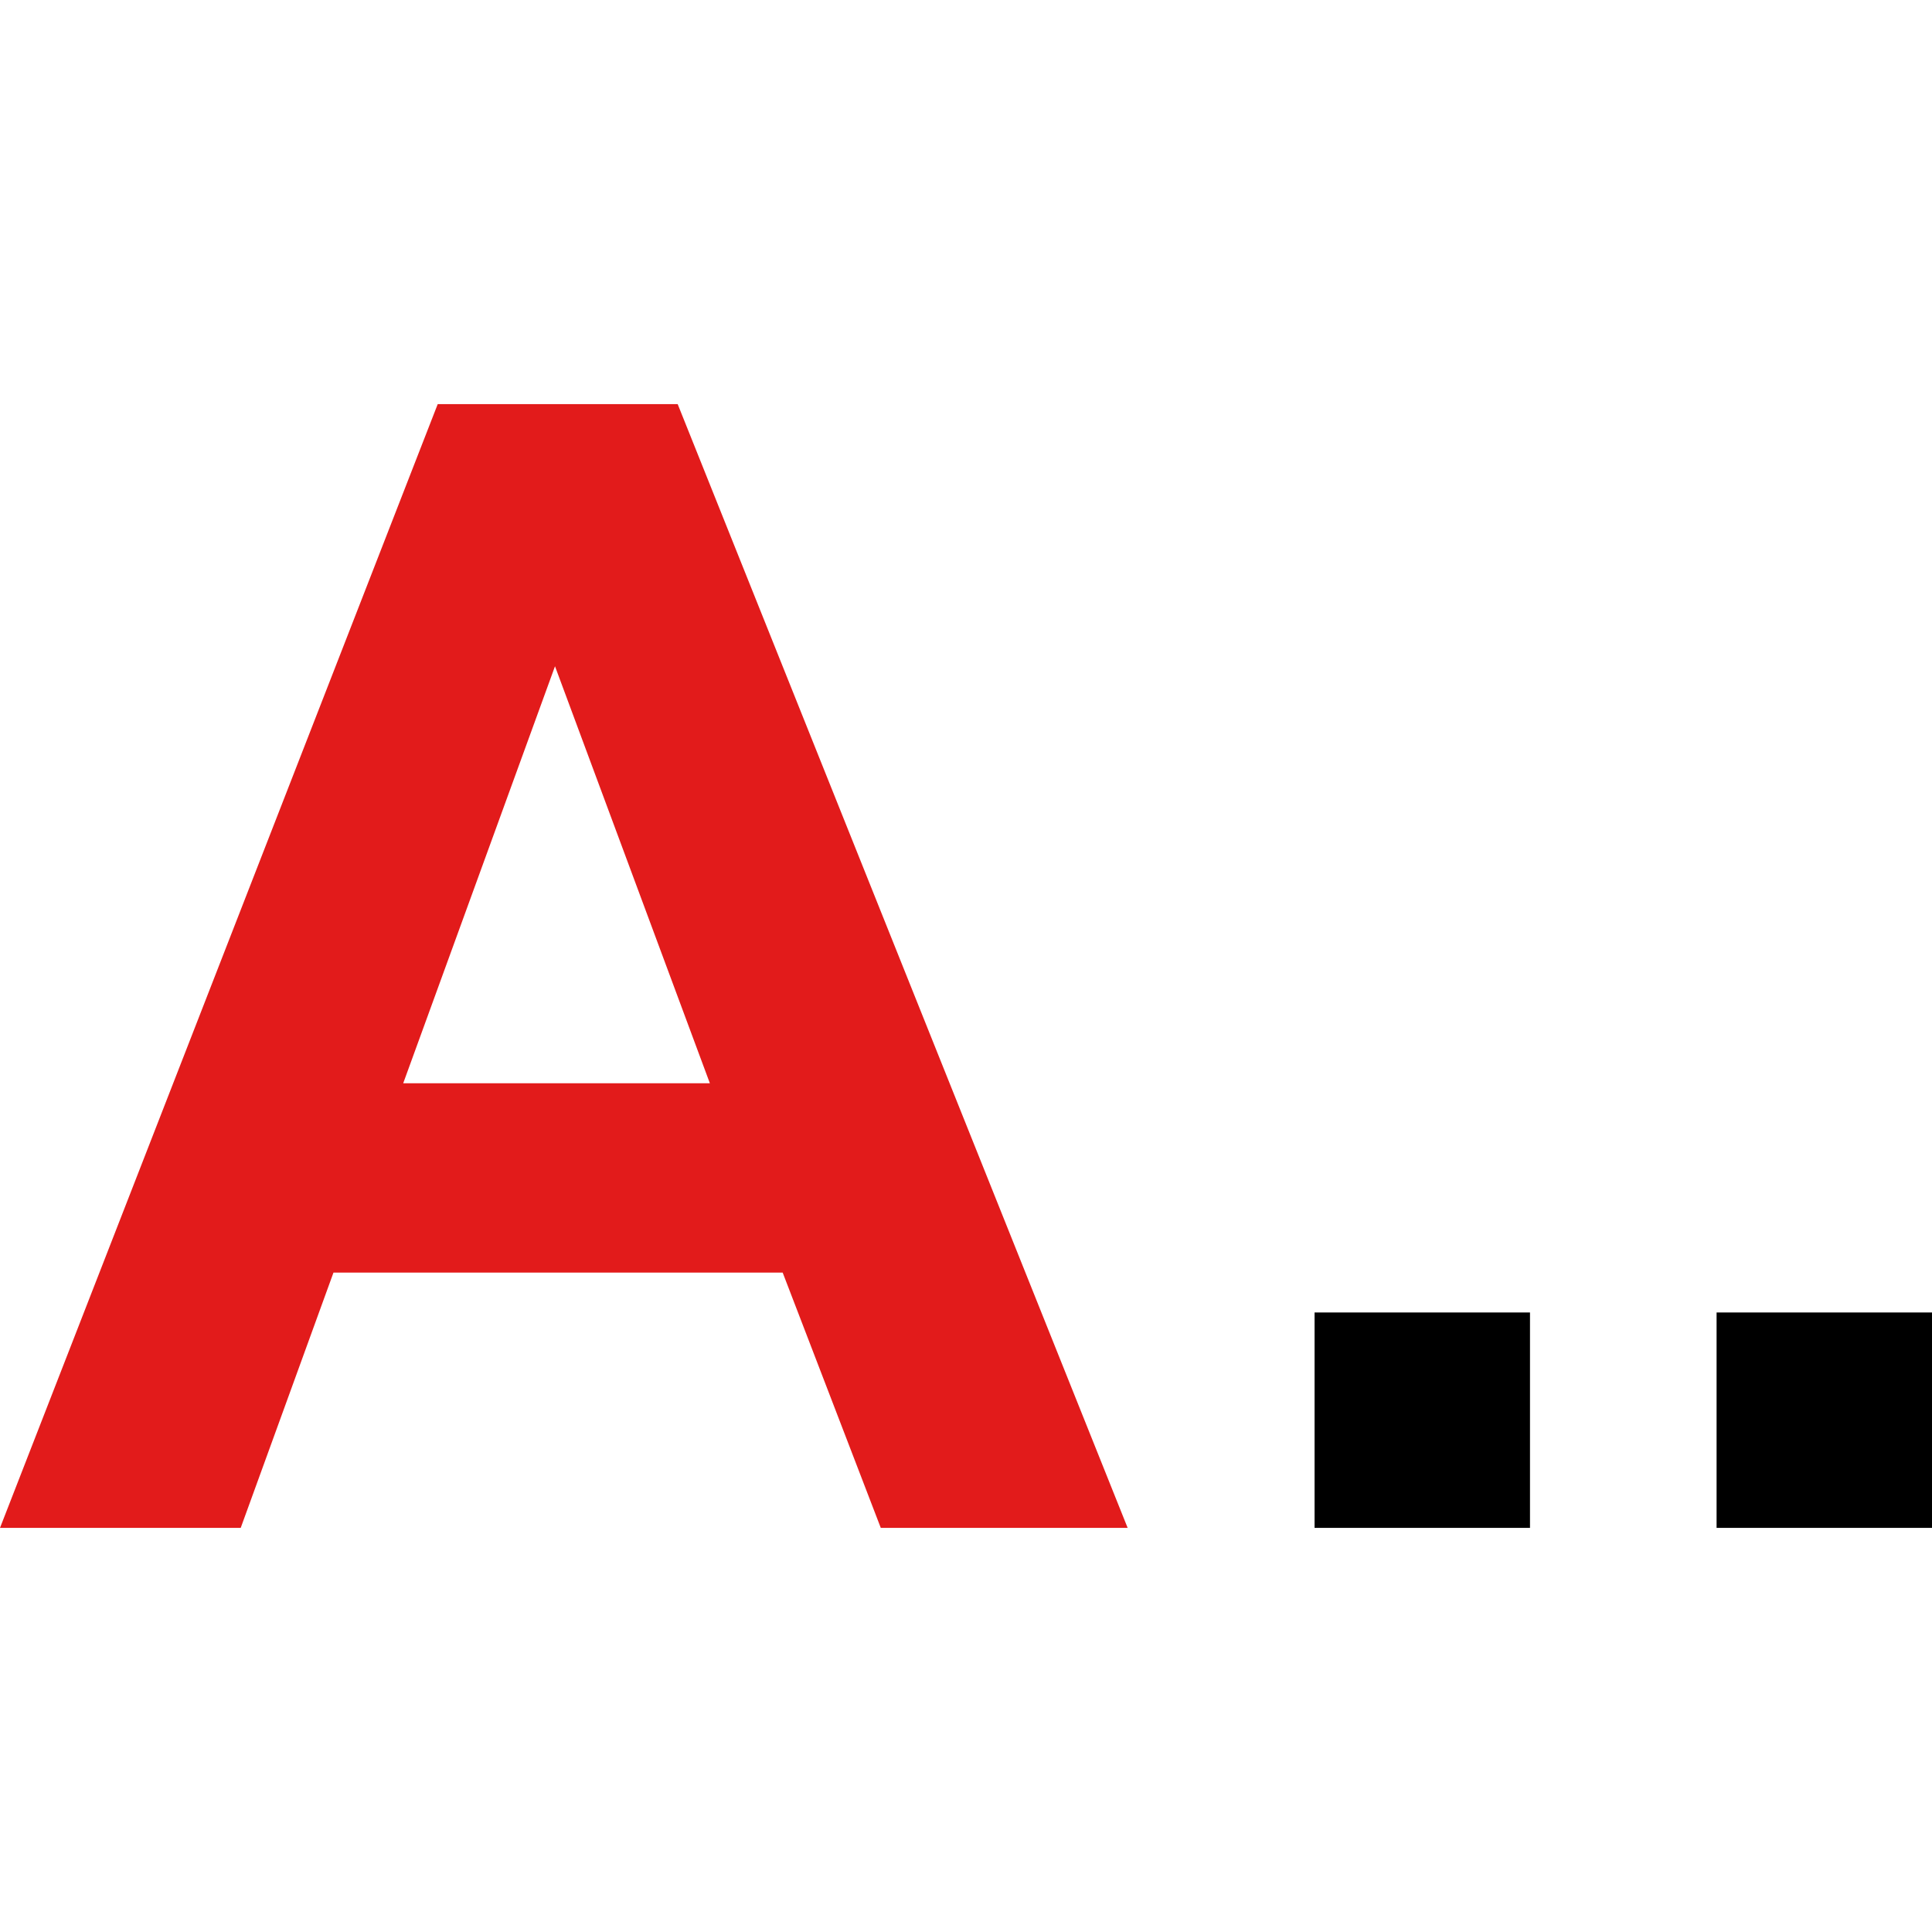
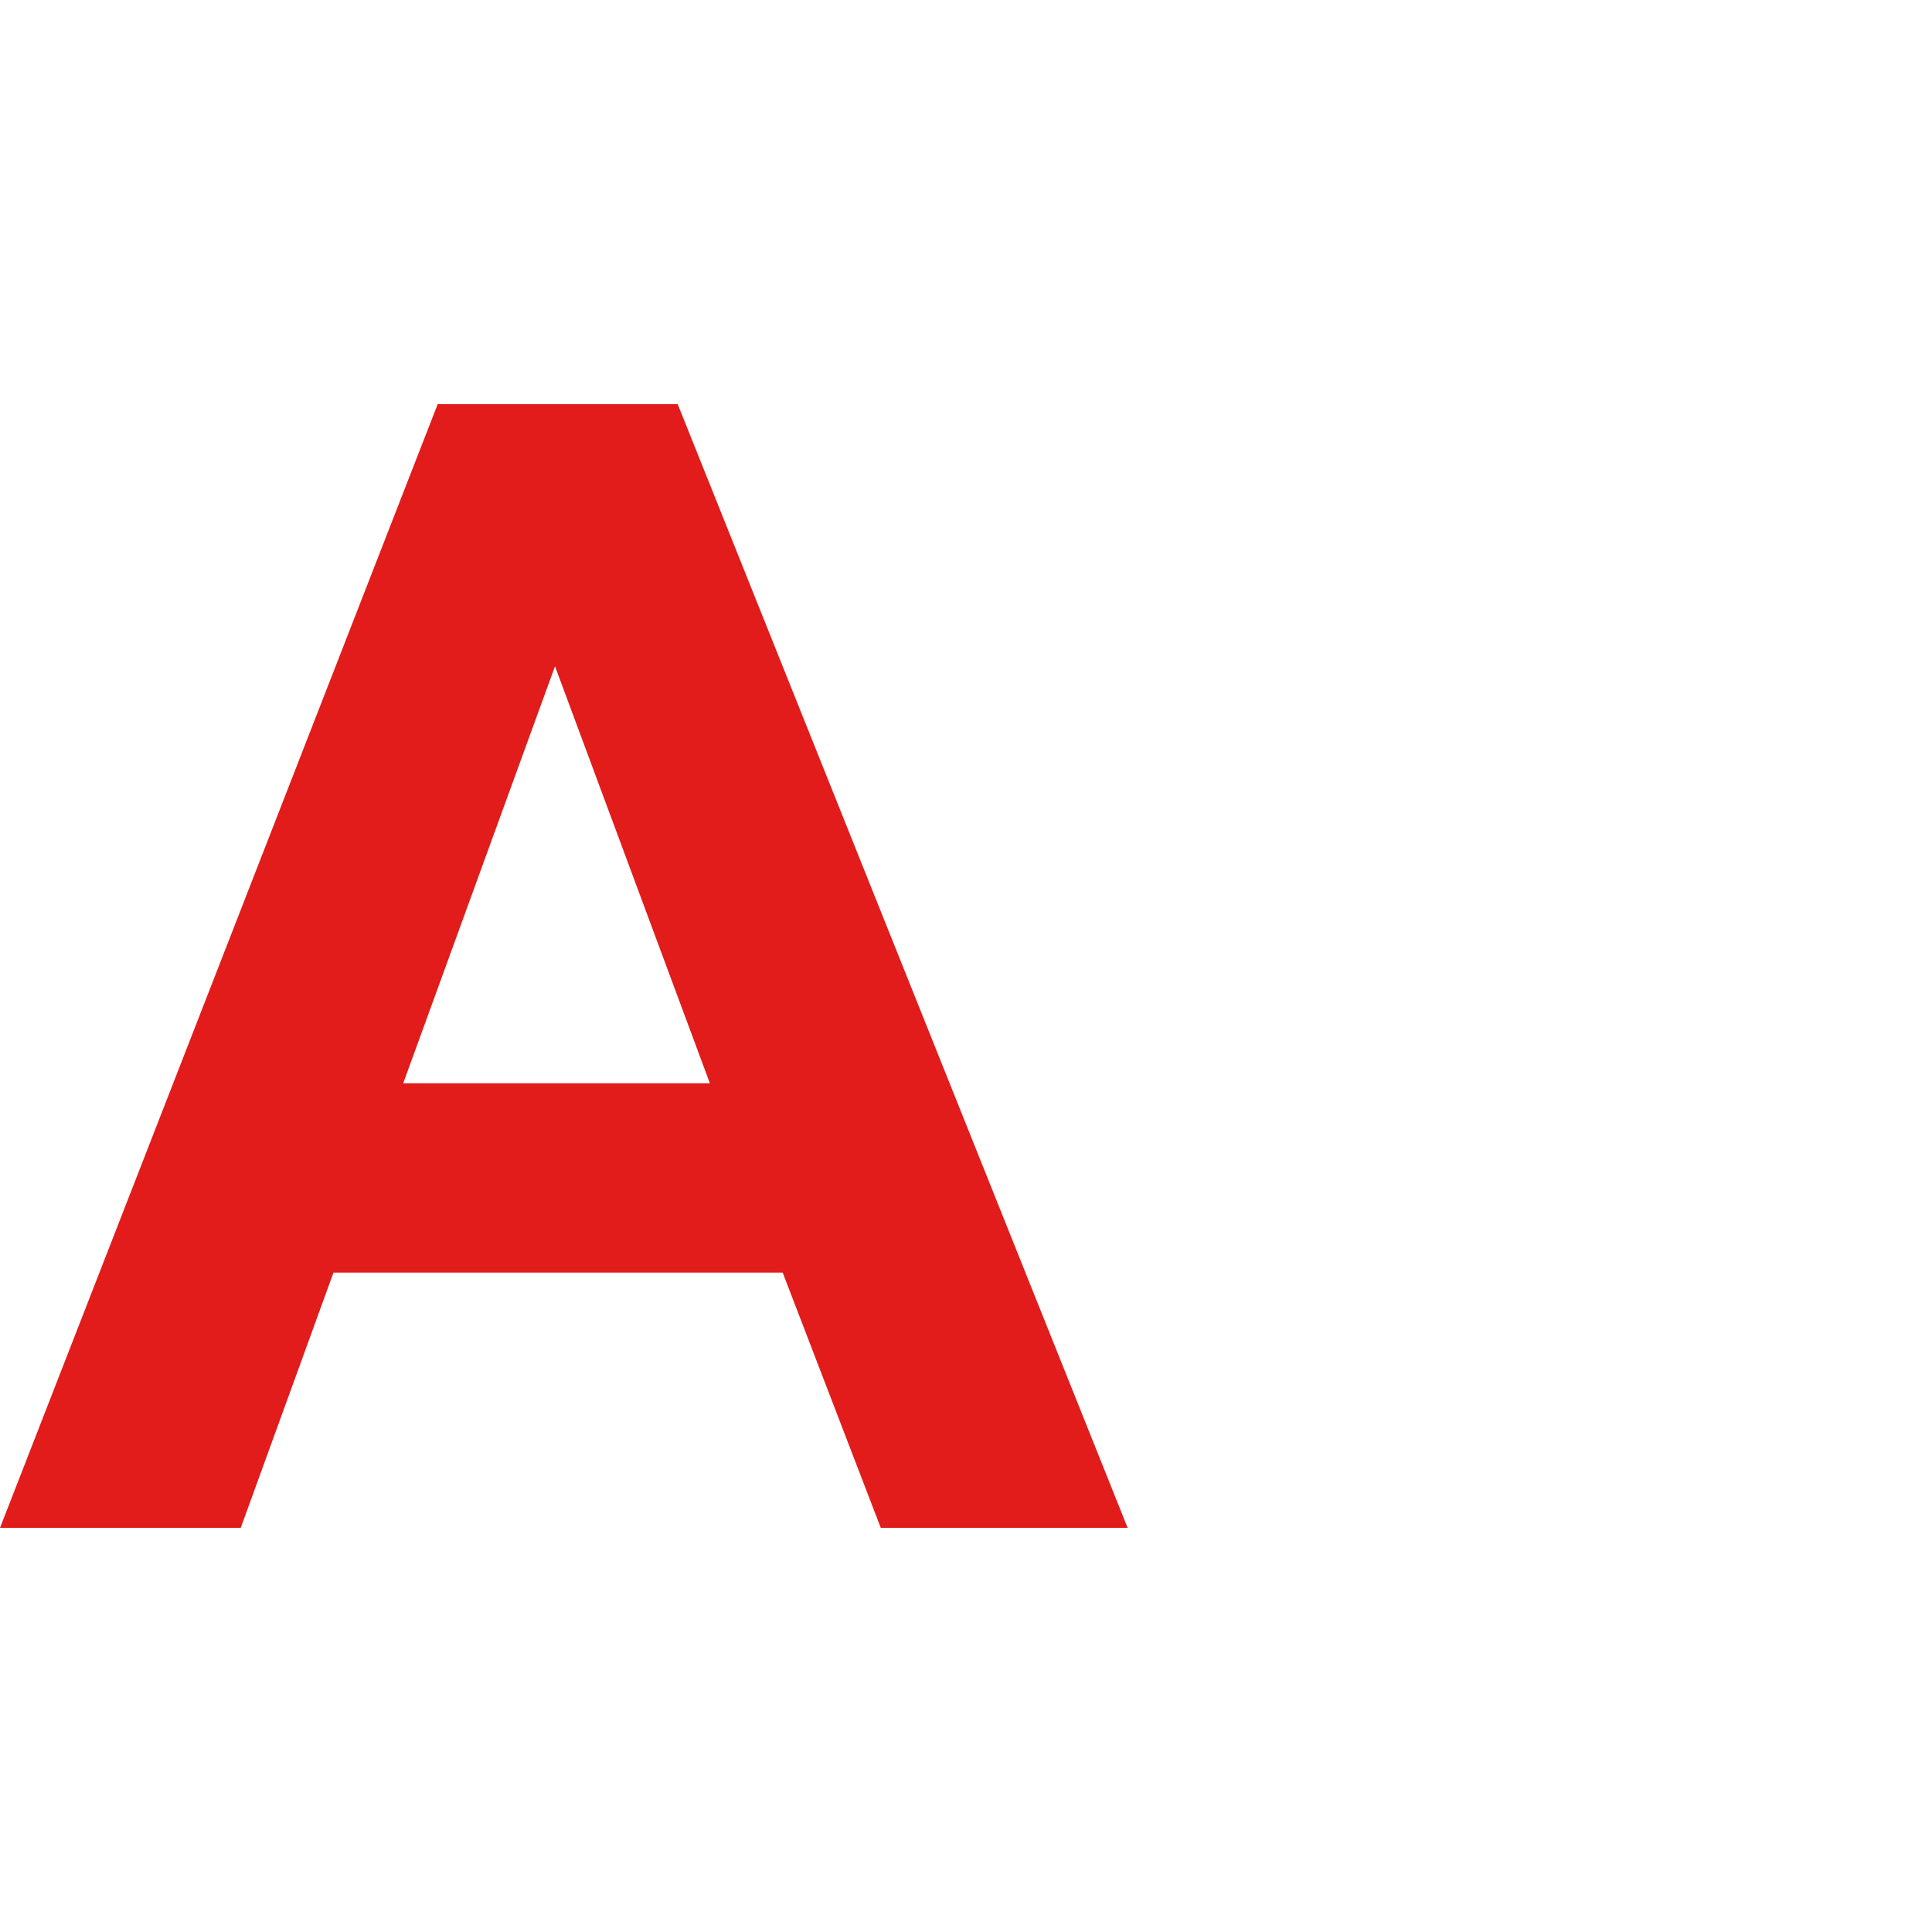
<svg xmlns="http://www.w3.org/2000/svg" height="800px" width="800px" version="1.1" id="Layer_1" viewBox="0 0 512.001 512.001" xml:space="preserve">
  <path style="fill:#E21B1B;" d="M298.84,404.904h-65.424l-26-67.656H88.376l-24.584,67.656H0l116-297.808h63.592L298.84,404.904z   M188.12,287.071l-41.04-110.504l-40.224,110.504H188.12z" />
-   <path d="M348.376,404.904v-57.088h57.089v57.089L348.376,404.904z" />
-   <path d="M454.913,404.904v-57.088h57.089v57.089L454.913,404.904z" />
</svg>